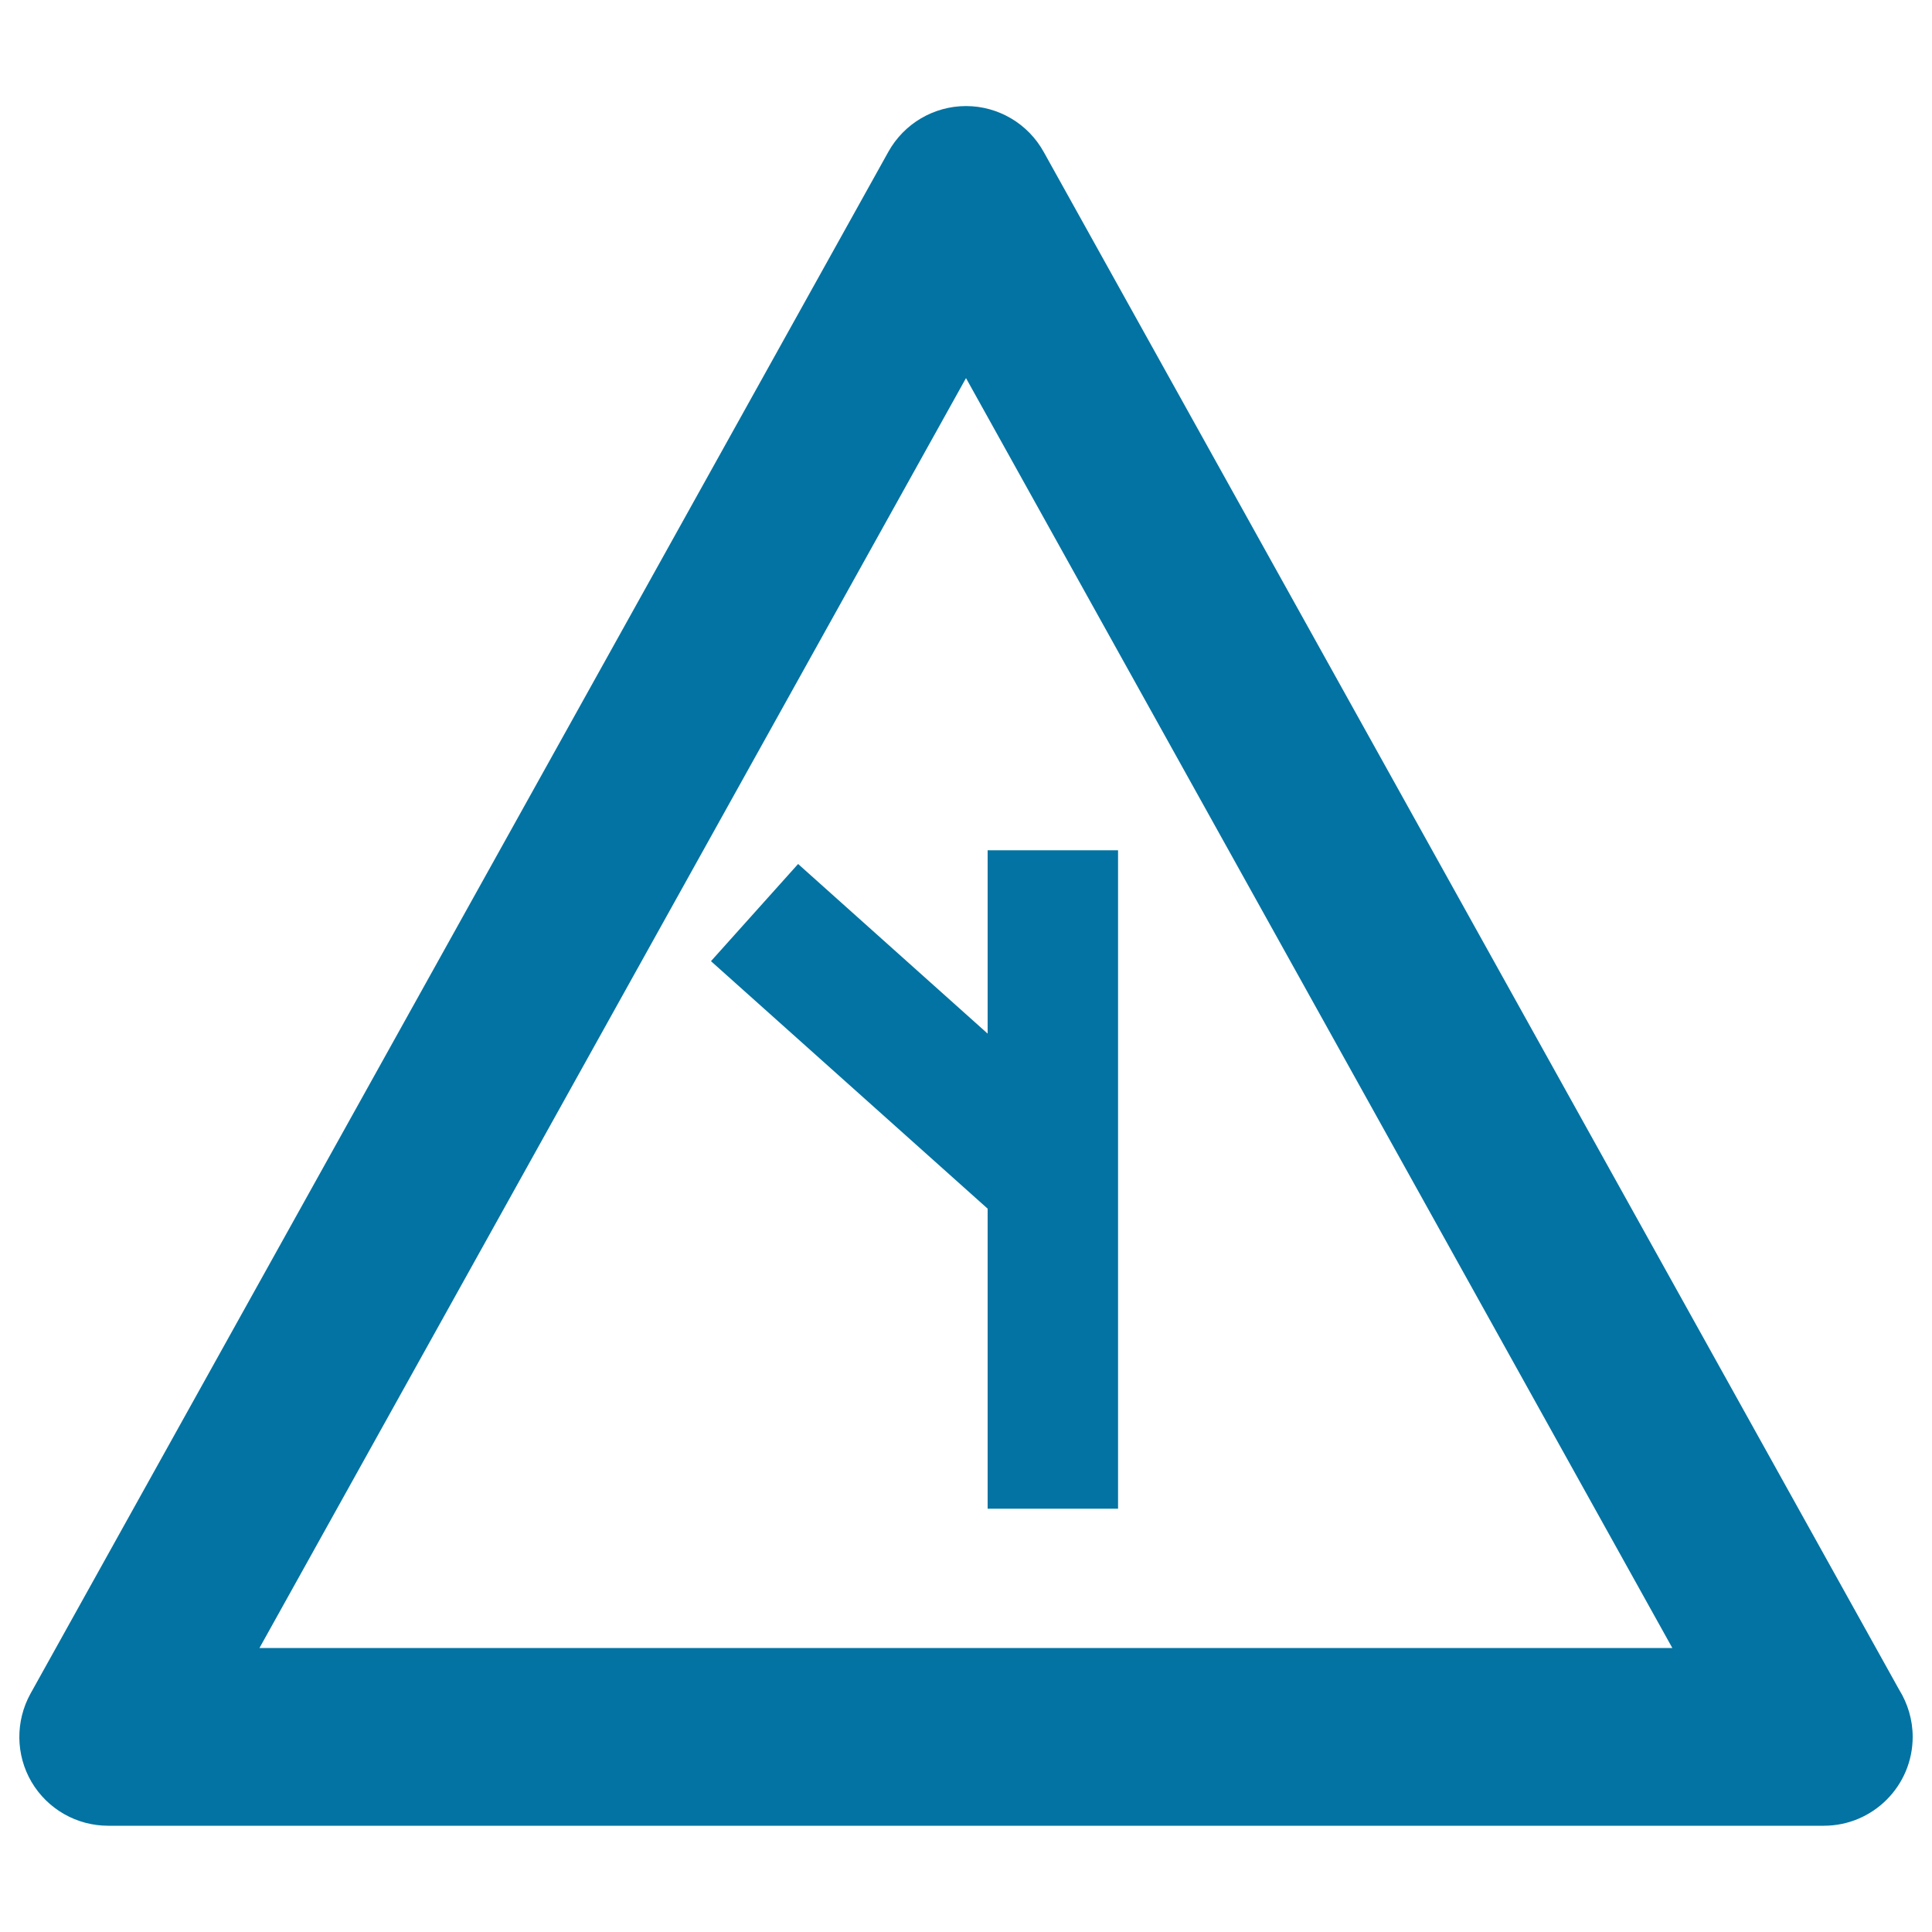
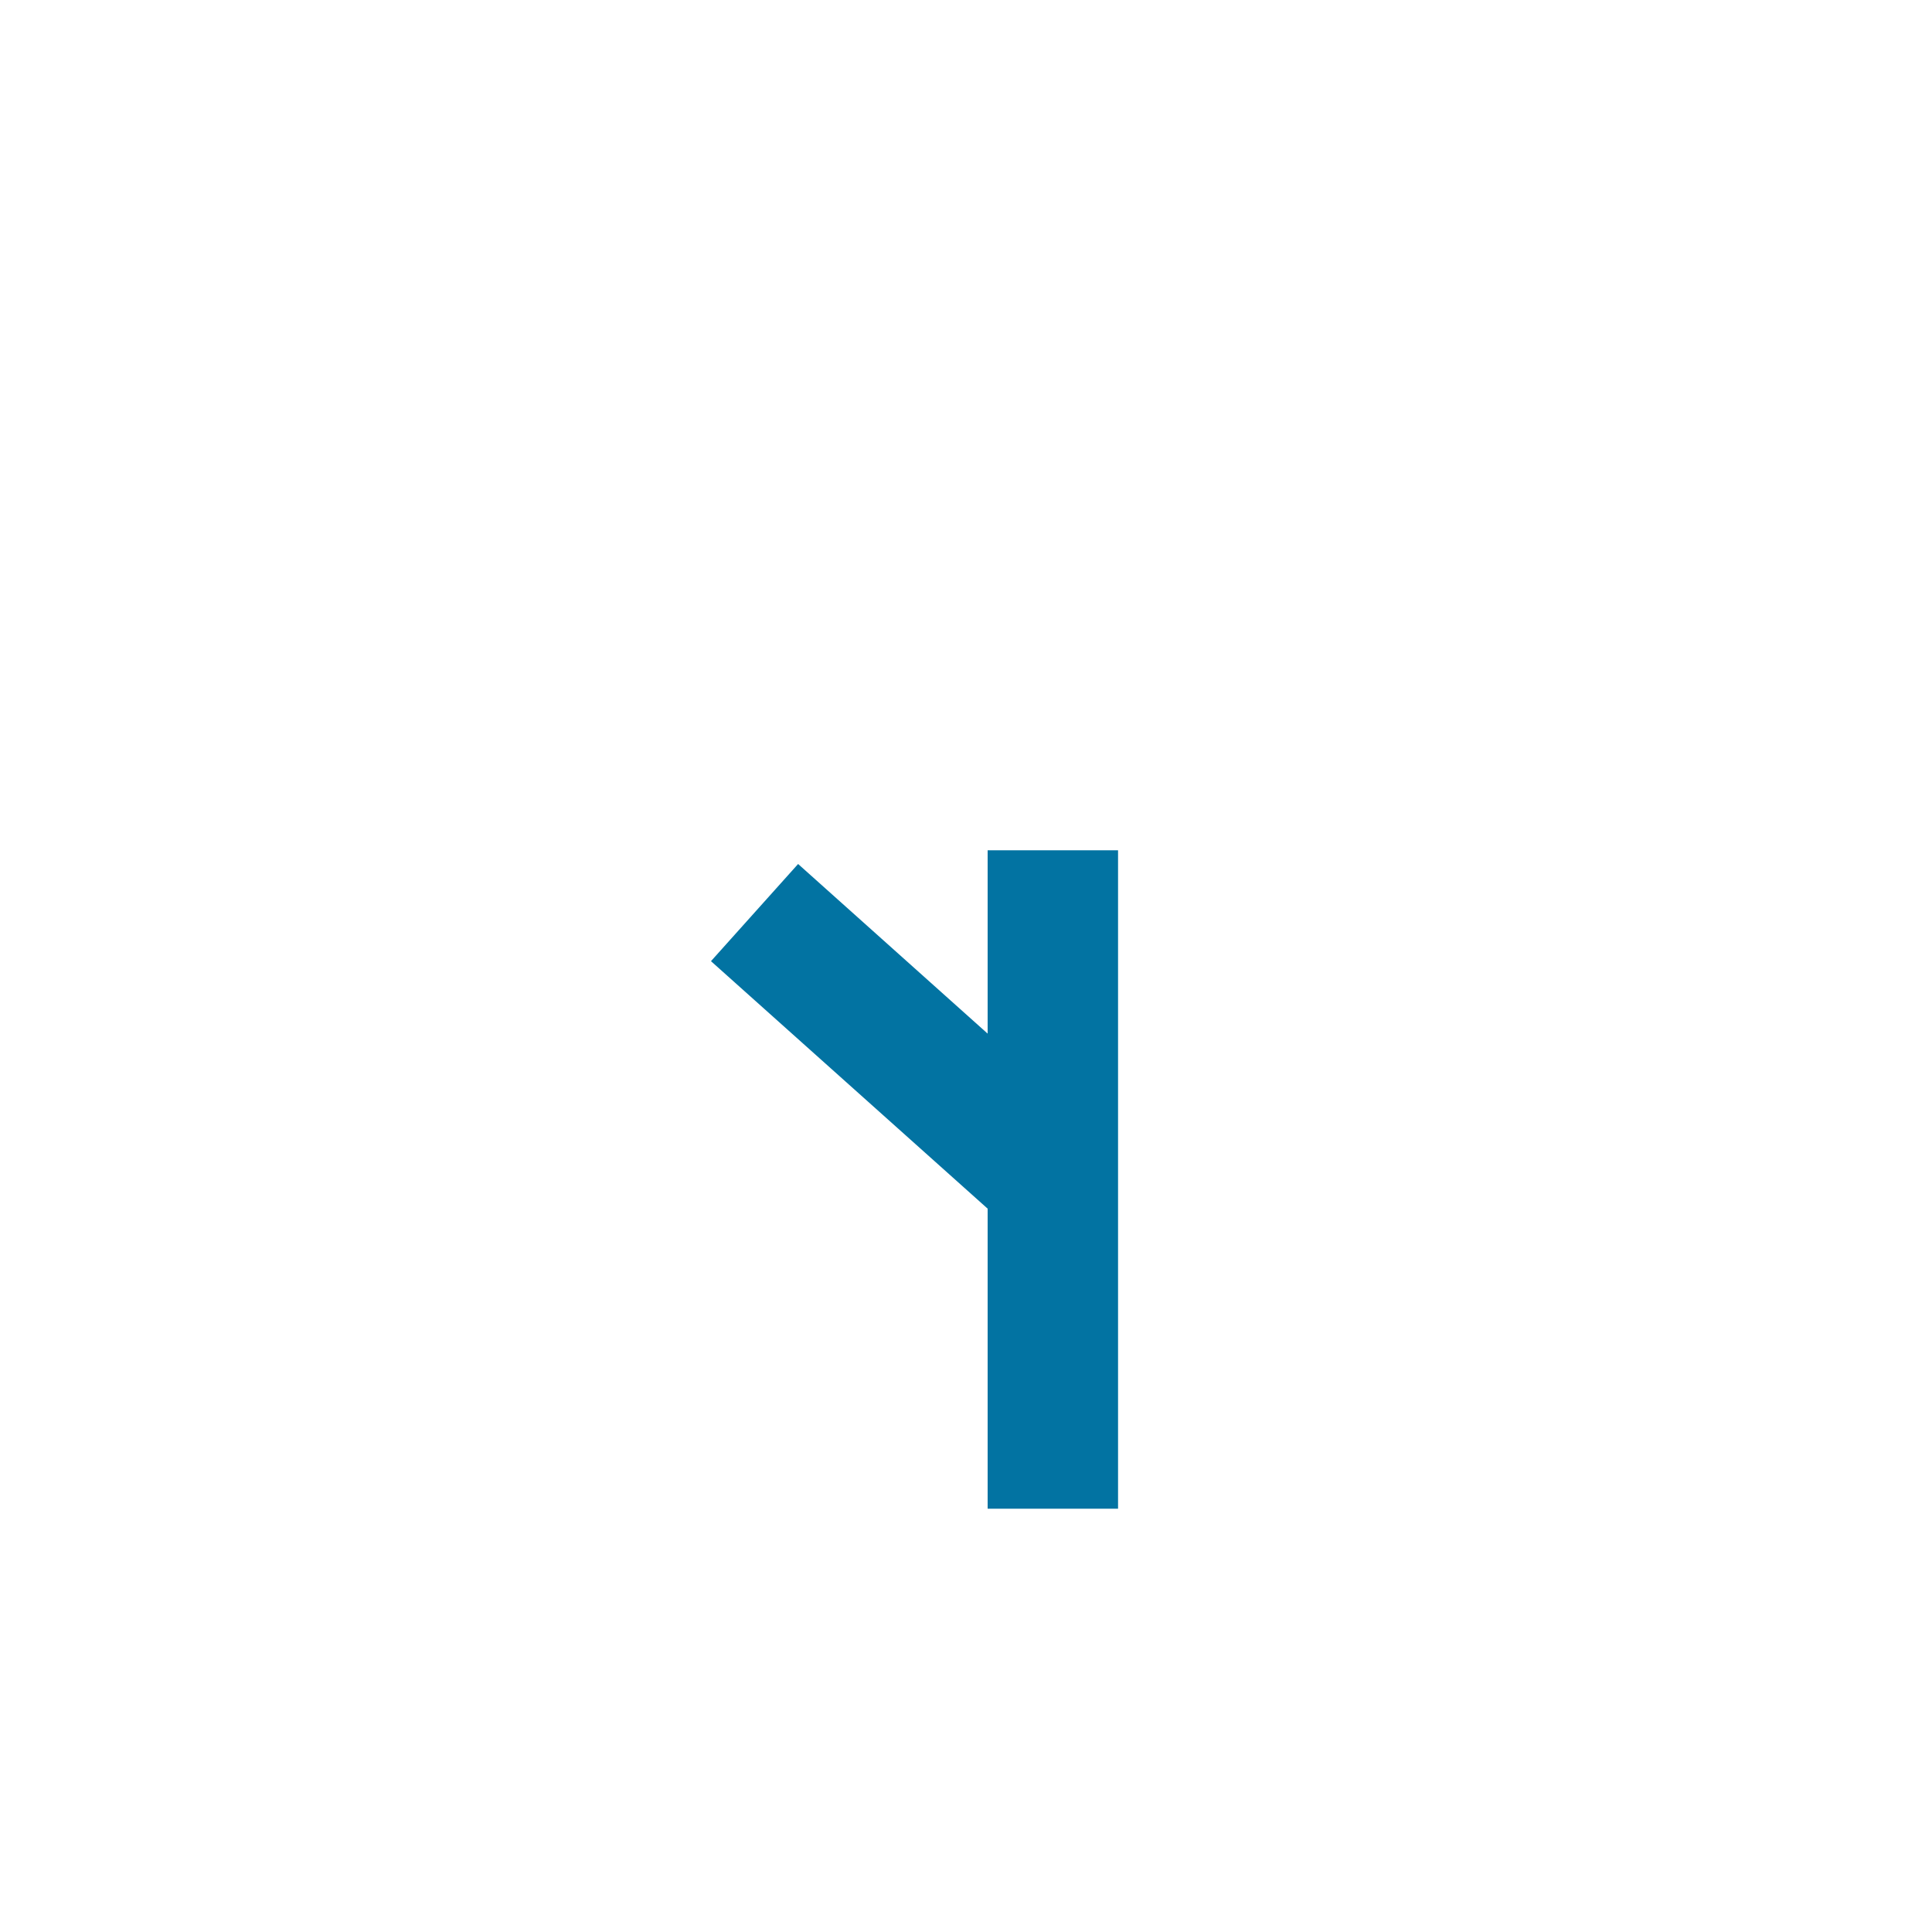
<svg xmlns="http://www.w3.org/2000/svg" viewBox="0 0 1000 1000" style="fill:#0273a2">
  <title>Left Cross Ahead SVG icon</title>
  <g>
-     <path d="M983,874.6l-442.8-796C532.1,64,516.7,54.9,500,54.9c-16.7,0-32.1,9.1-40.2,23.7L15.8,876.6c-7.9,14.3-7.7,31.7,0.5,45.7c8.3,14.1,23.4,22.7,39.7,22.7h887.9c0,0,0,0,0.1,0c25.4,0,46-20.6,46-46C990,890.1,987.4,881.7,983,874.6z M134.3,853L500,195.7L865.6,853H134.3z" />
    <polygon points="413.1,447.2 368,497.5 511.2,625.6 511.2,780.9 578.7,780.9 578.7,440.1 511.2,440.1 511.2,535 " />
  </g>
</svg>